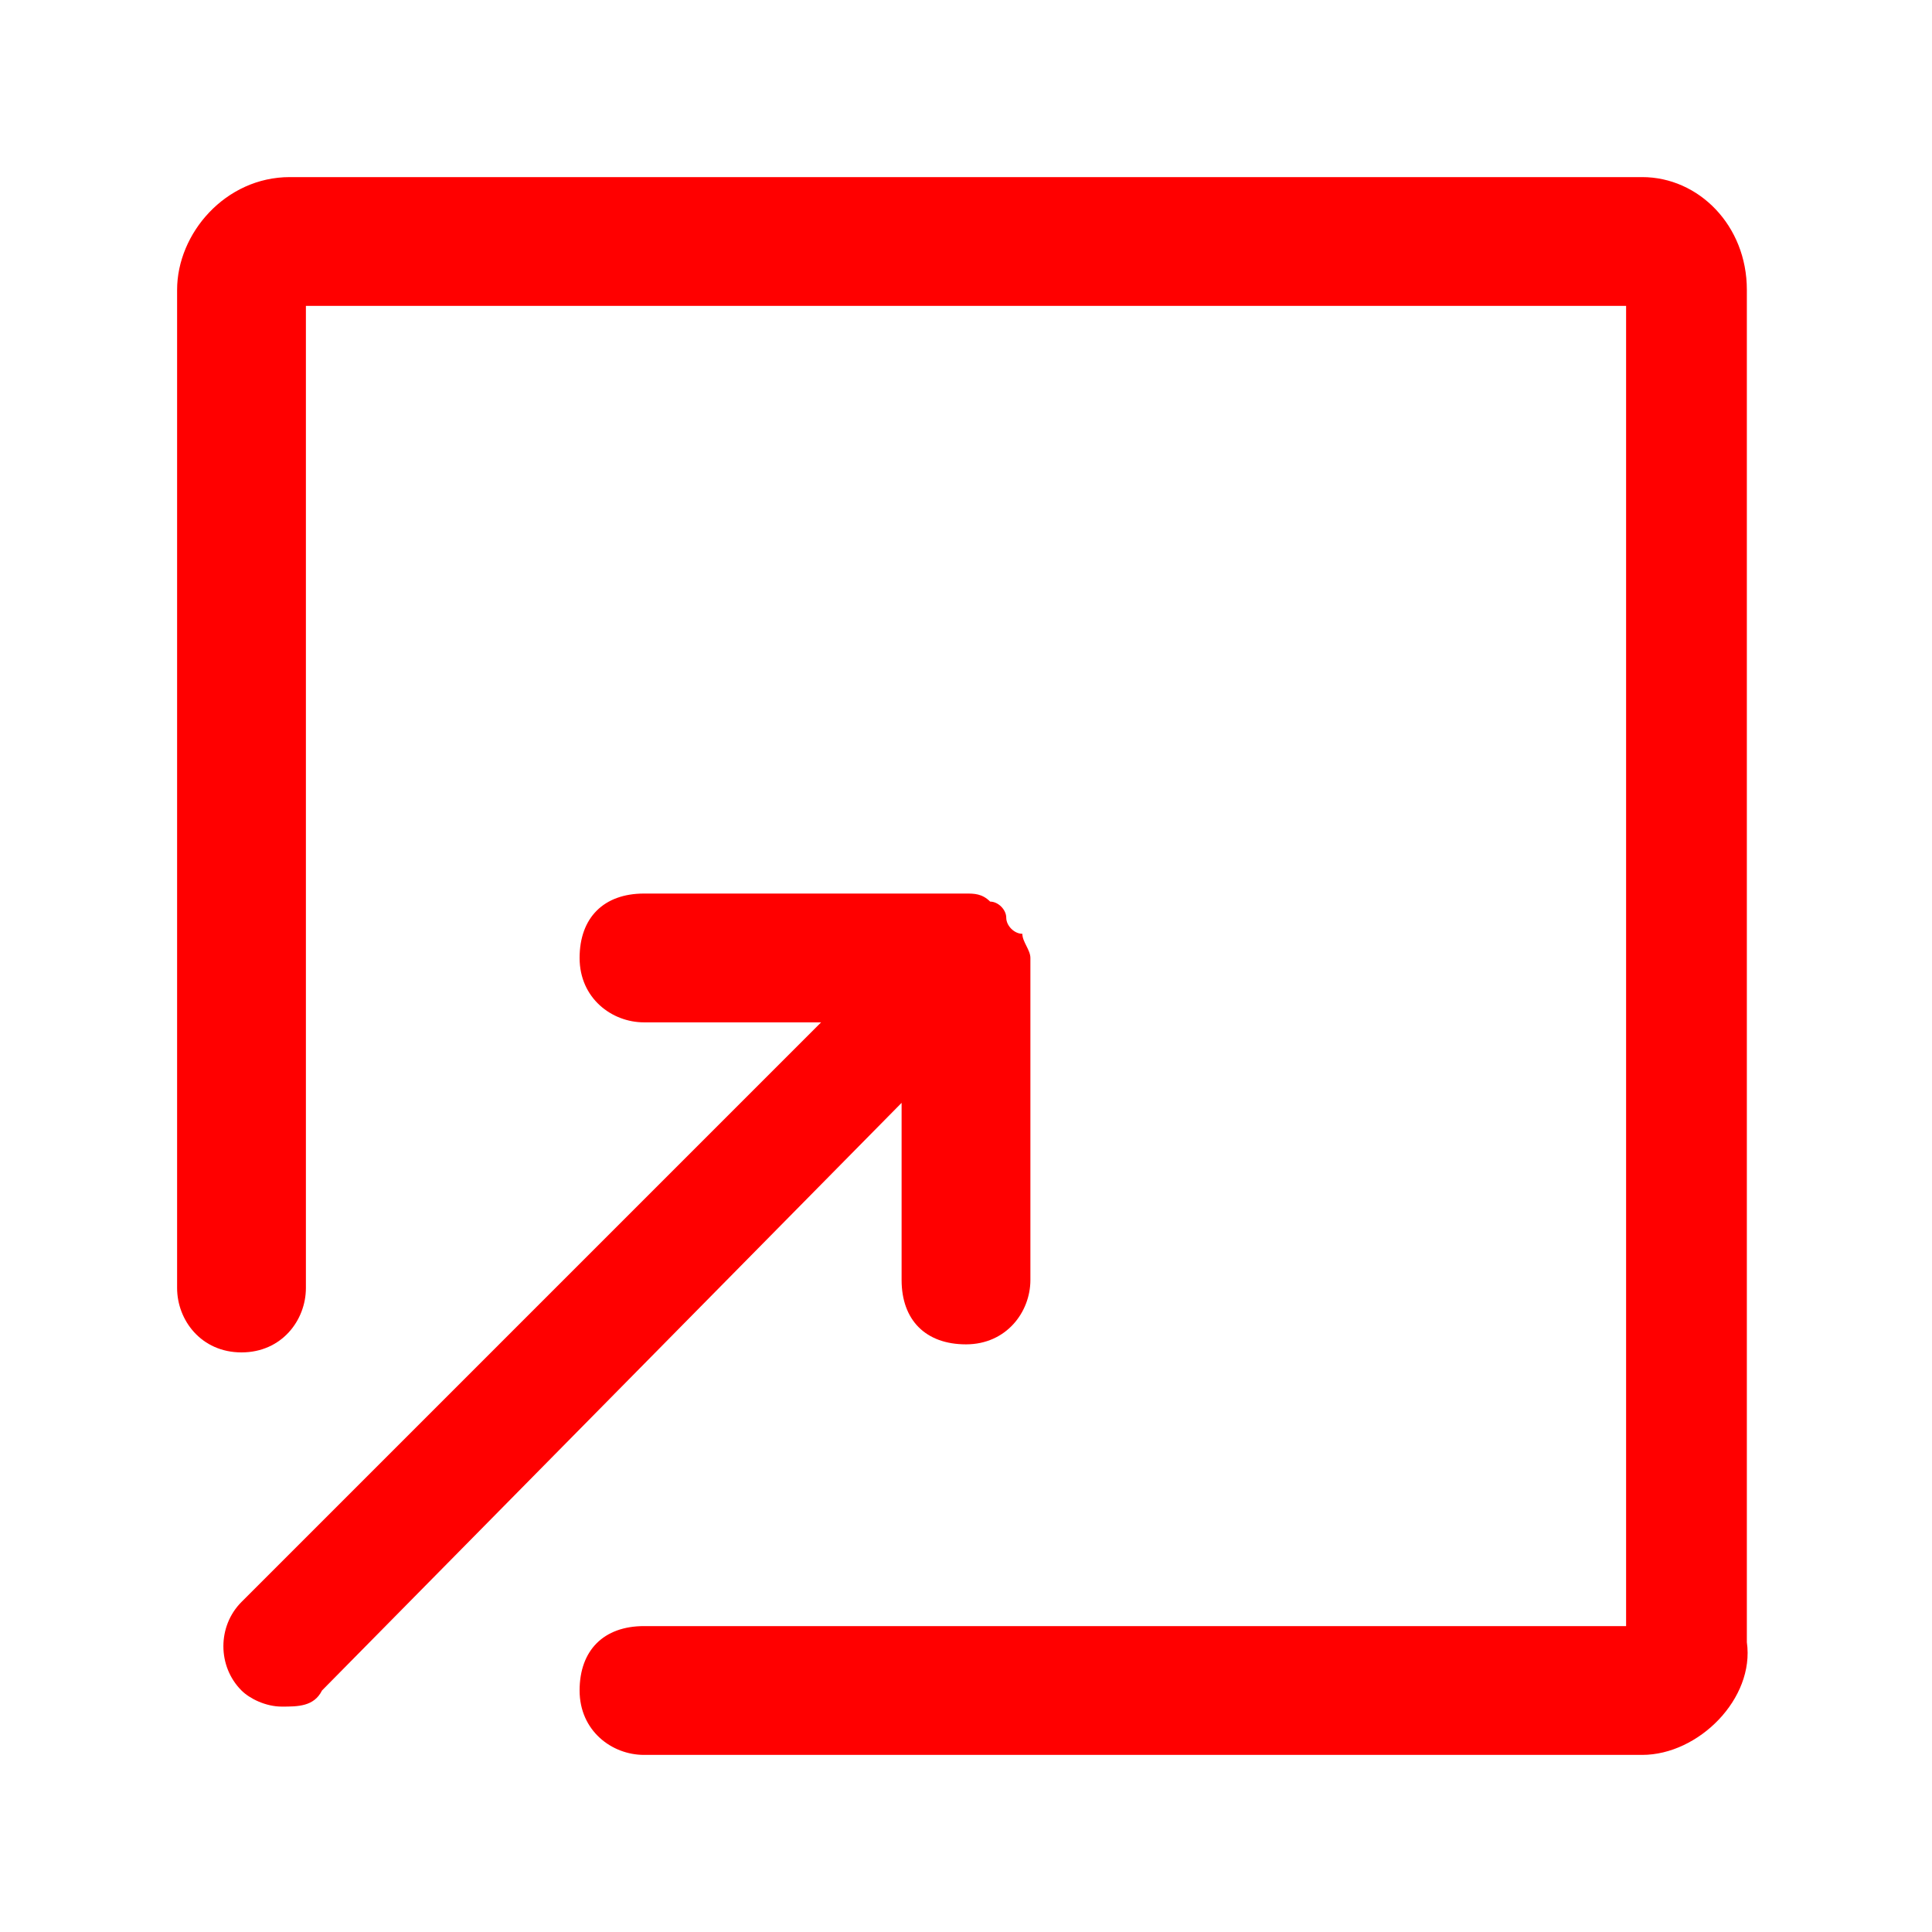
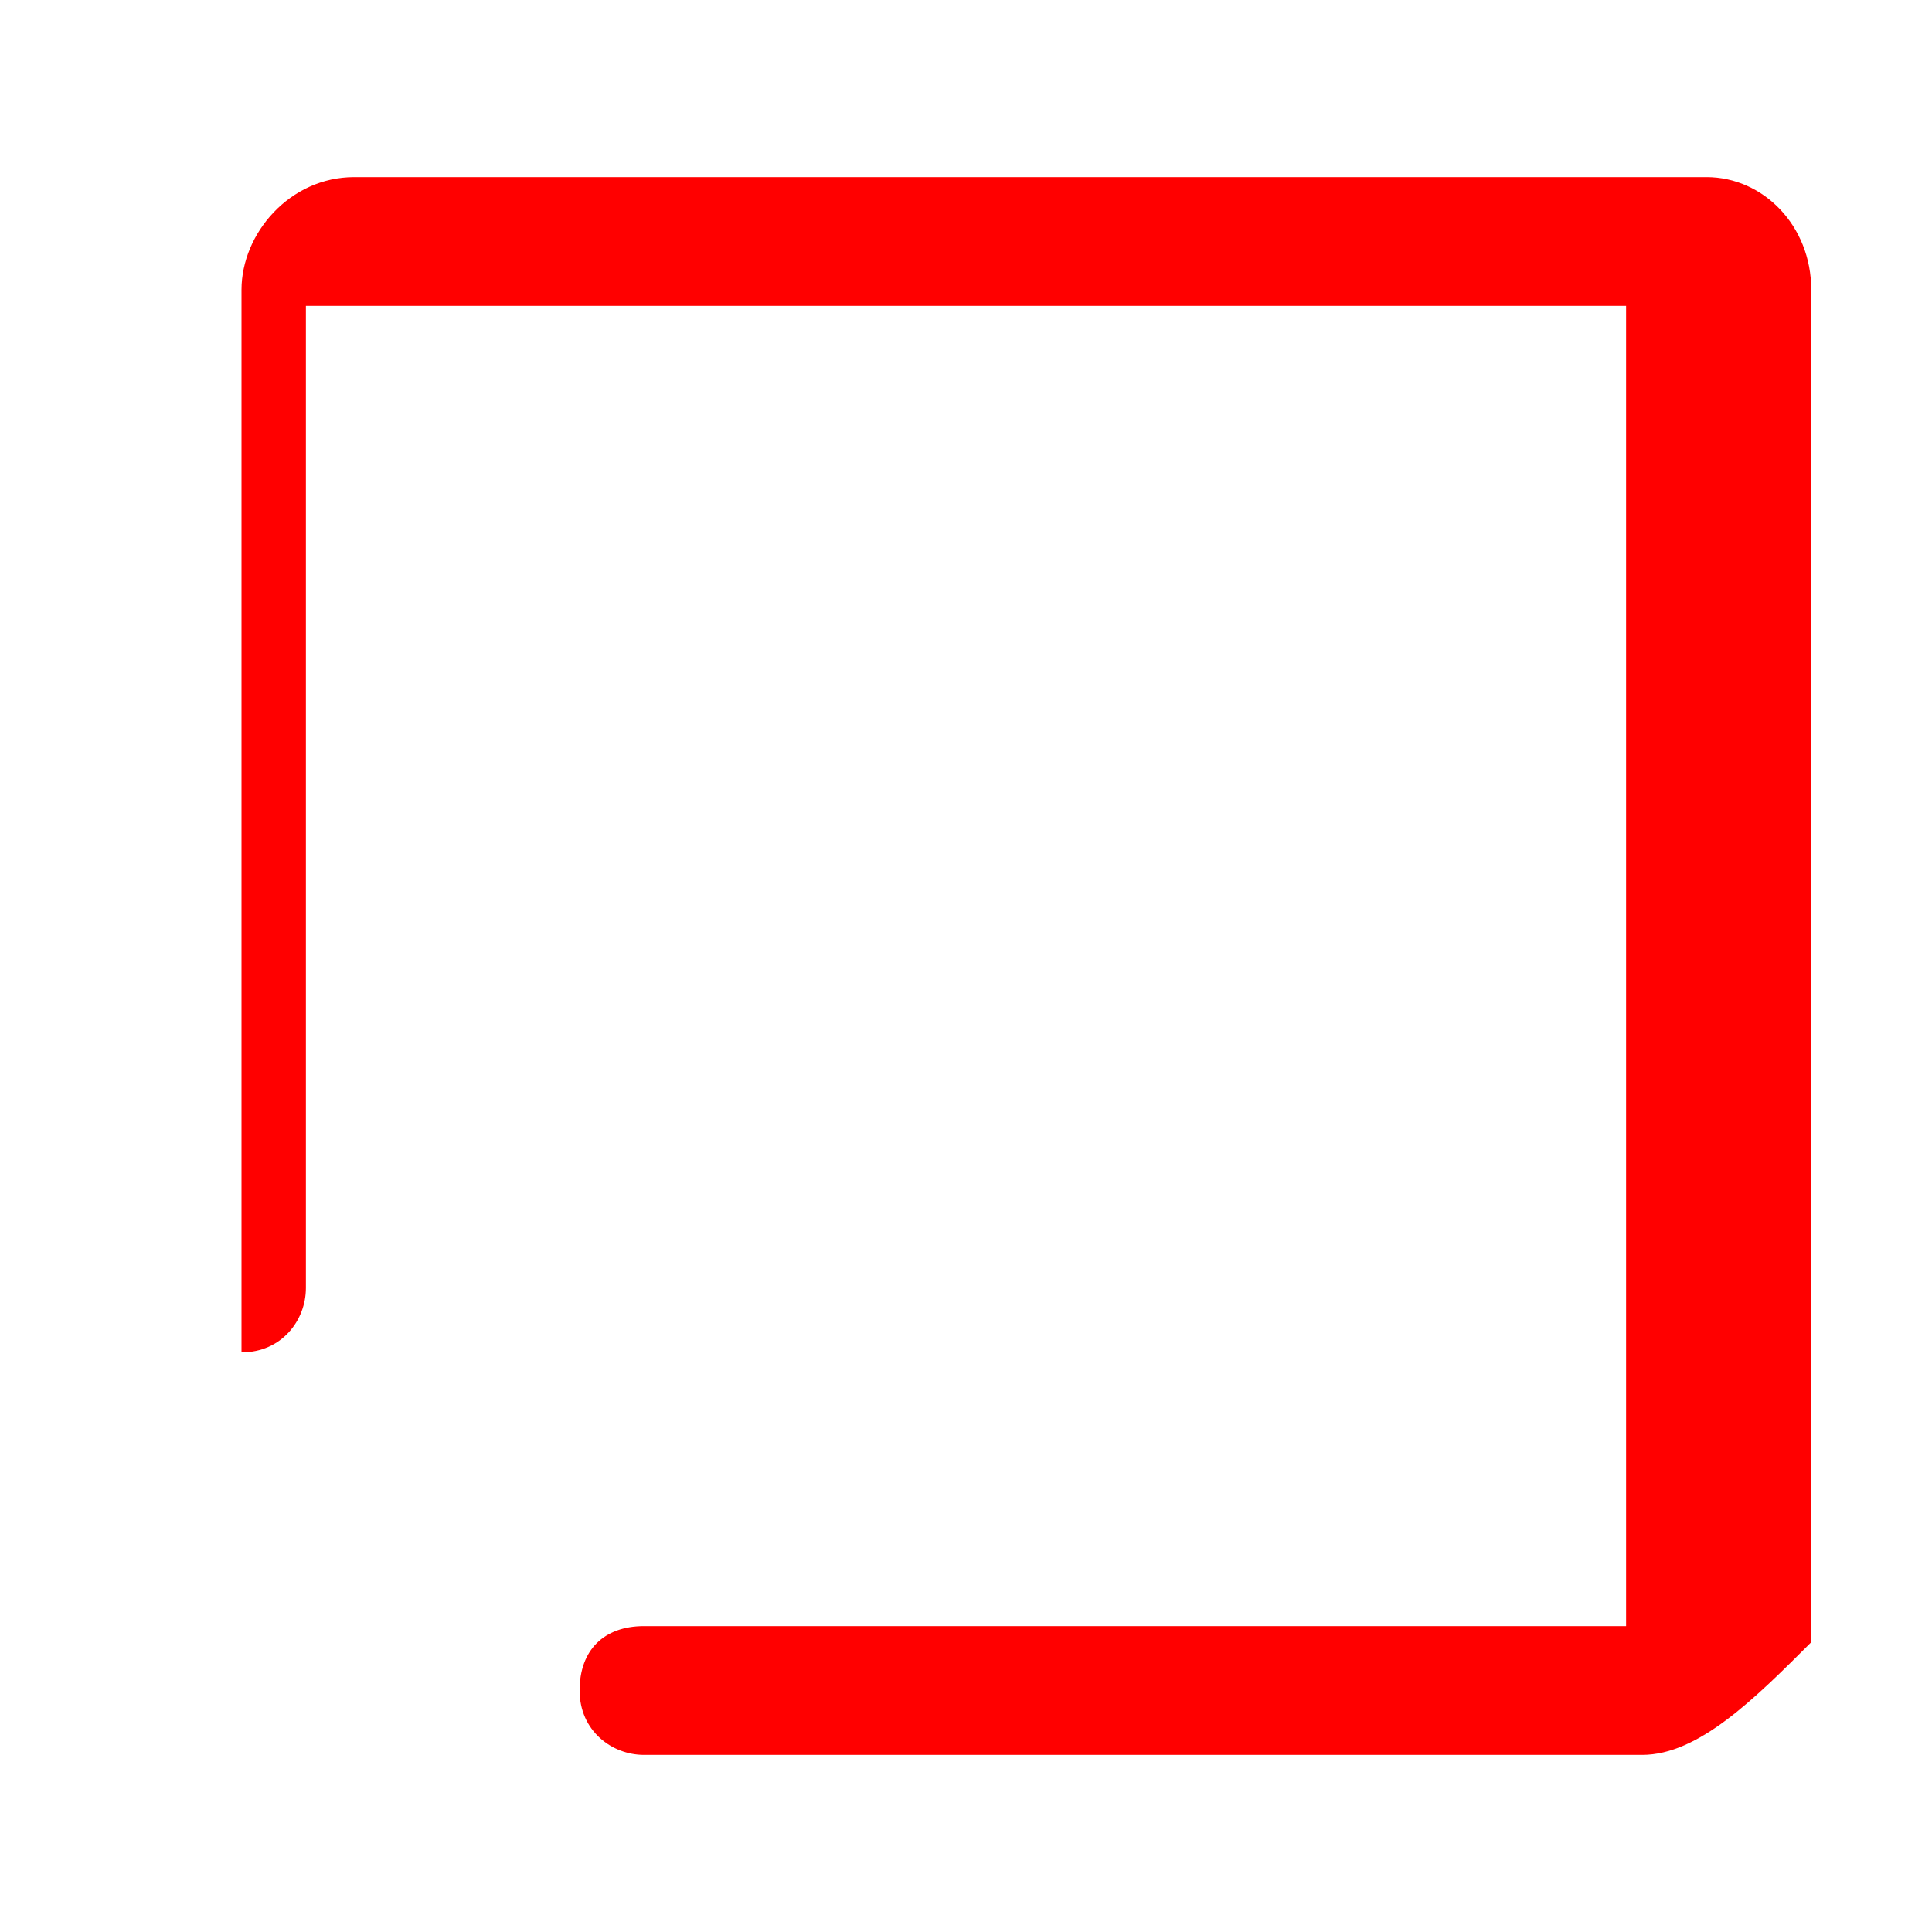
<svg xmlns="http://www.w3.org/2000/svg" version="1.1" id="レイヤー_1" x="0px" y="0px" width="24px" height="24px" viewBox="0 0 24 24" style="enable-background:new 0 0 24 24;" xml:space="preserve">
  <style type="text/css">
	.st0{fill:#FF0000;}
</style>
  <g>
-     <path class="st0" d="M20.4,21.8H8c-0.4,0-0.8-0.3-0.8-0.8s0.3-0.8,0.8-0.8h12.2V3.8H3.8V16c0,0.4-0.3,0.8-0.8,0.8S2.2,16.4,2.2,16   V3.6c0-0.7,0.6-1.4,1.4-1.4h16.8c0.7,0,1.3,0.6,1.3,1.4v16.8C21.8,21.1,21.1,21.8,20.4,21.8z" />
+     <path class="st0" d="M20.4,21.8H8c-0.4,0-0.8-0.3-0.8-0.8s0.3-0.8,0.8-0.8h12.2V3.8H3.8V16c0,0.4-0.3,0.8-0.8,0.8V3.6c0-0.7,0.6-1.4,1.4-1.4h16.8c0.7,0,1.3,0.6,1.3,1.4v16.8C21.8,21.1,21.1,21.8,20.4,21.8z" />
  </g>
  <g>
-     <path class="st0" d="M3.5,21.2c-0.2,0-0.4-0.1-0.5-0.2c-0.3-0.3-0.3-0.8,0-1.1l7.2-7.2H8c-0.4,0-0.8-0.3-0.8-0.8s0.3-0.8,0.8-0.8h4   c0.1,0,0.2,0,0.3,0.1c0.1,0,0.2,0.1,0.2,0.2s0.1,0.2,0.2,0.2c0,0.1,0.1,0.2,0.1,0.3v4c0,0.4-0.3,0.8-0.8,0.8s-0.8-0.3-0.8-0.8v-2.2   L4,21C3.9,21.2,3.7,21.2,3.5,21.2z" />
-   </g>
+     </g>
</svg>